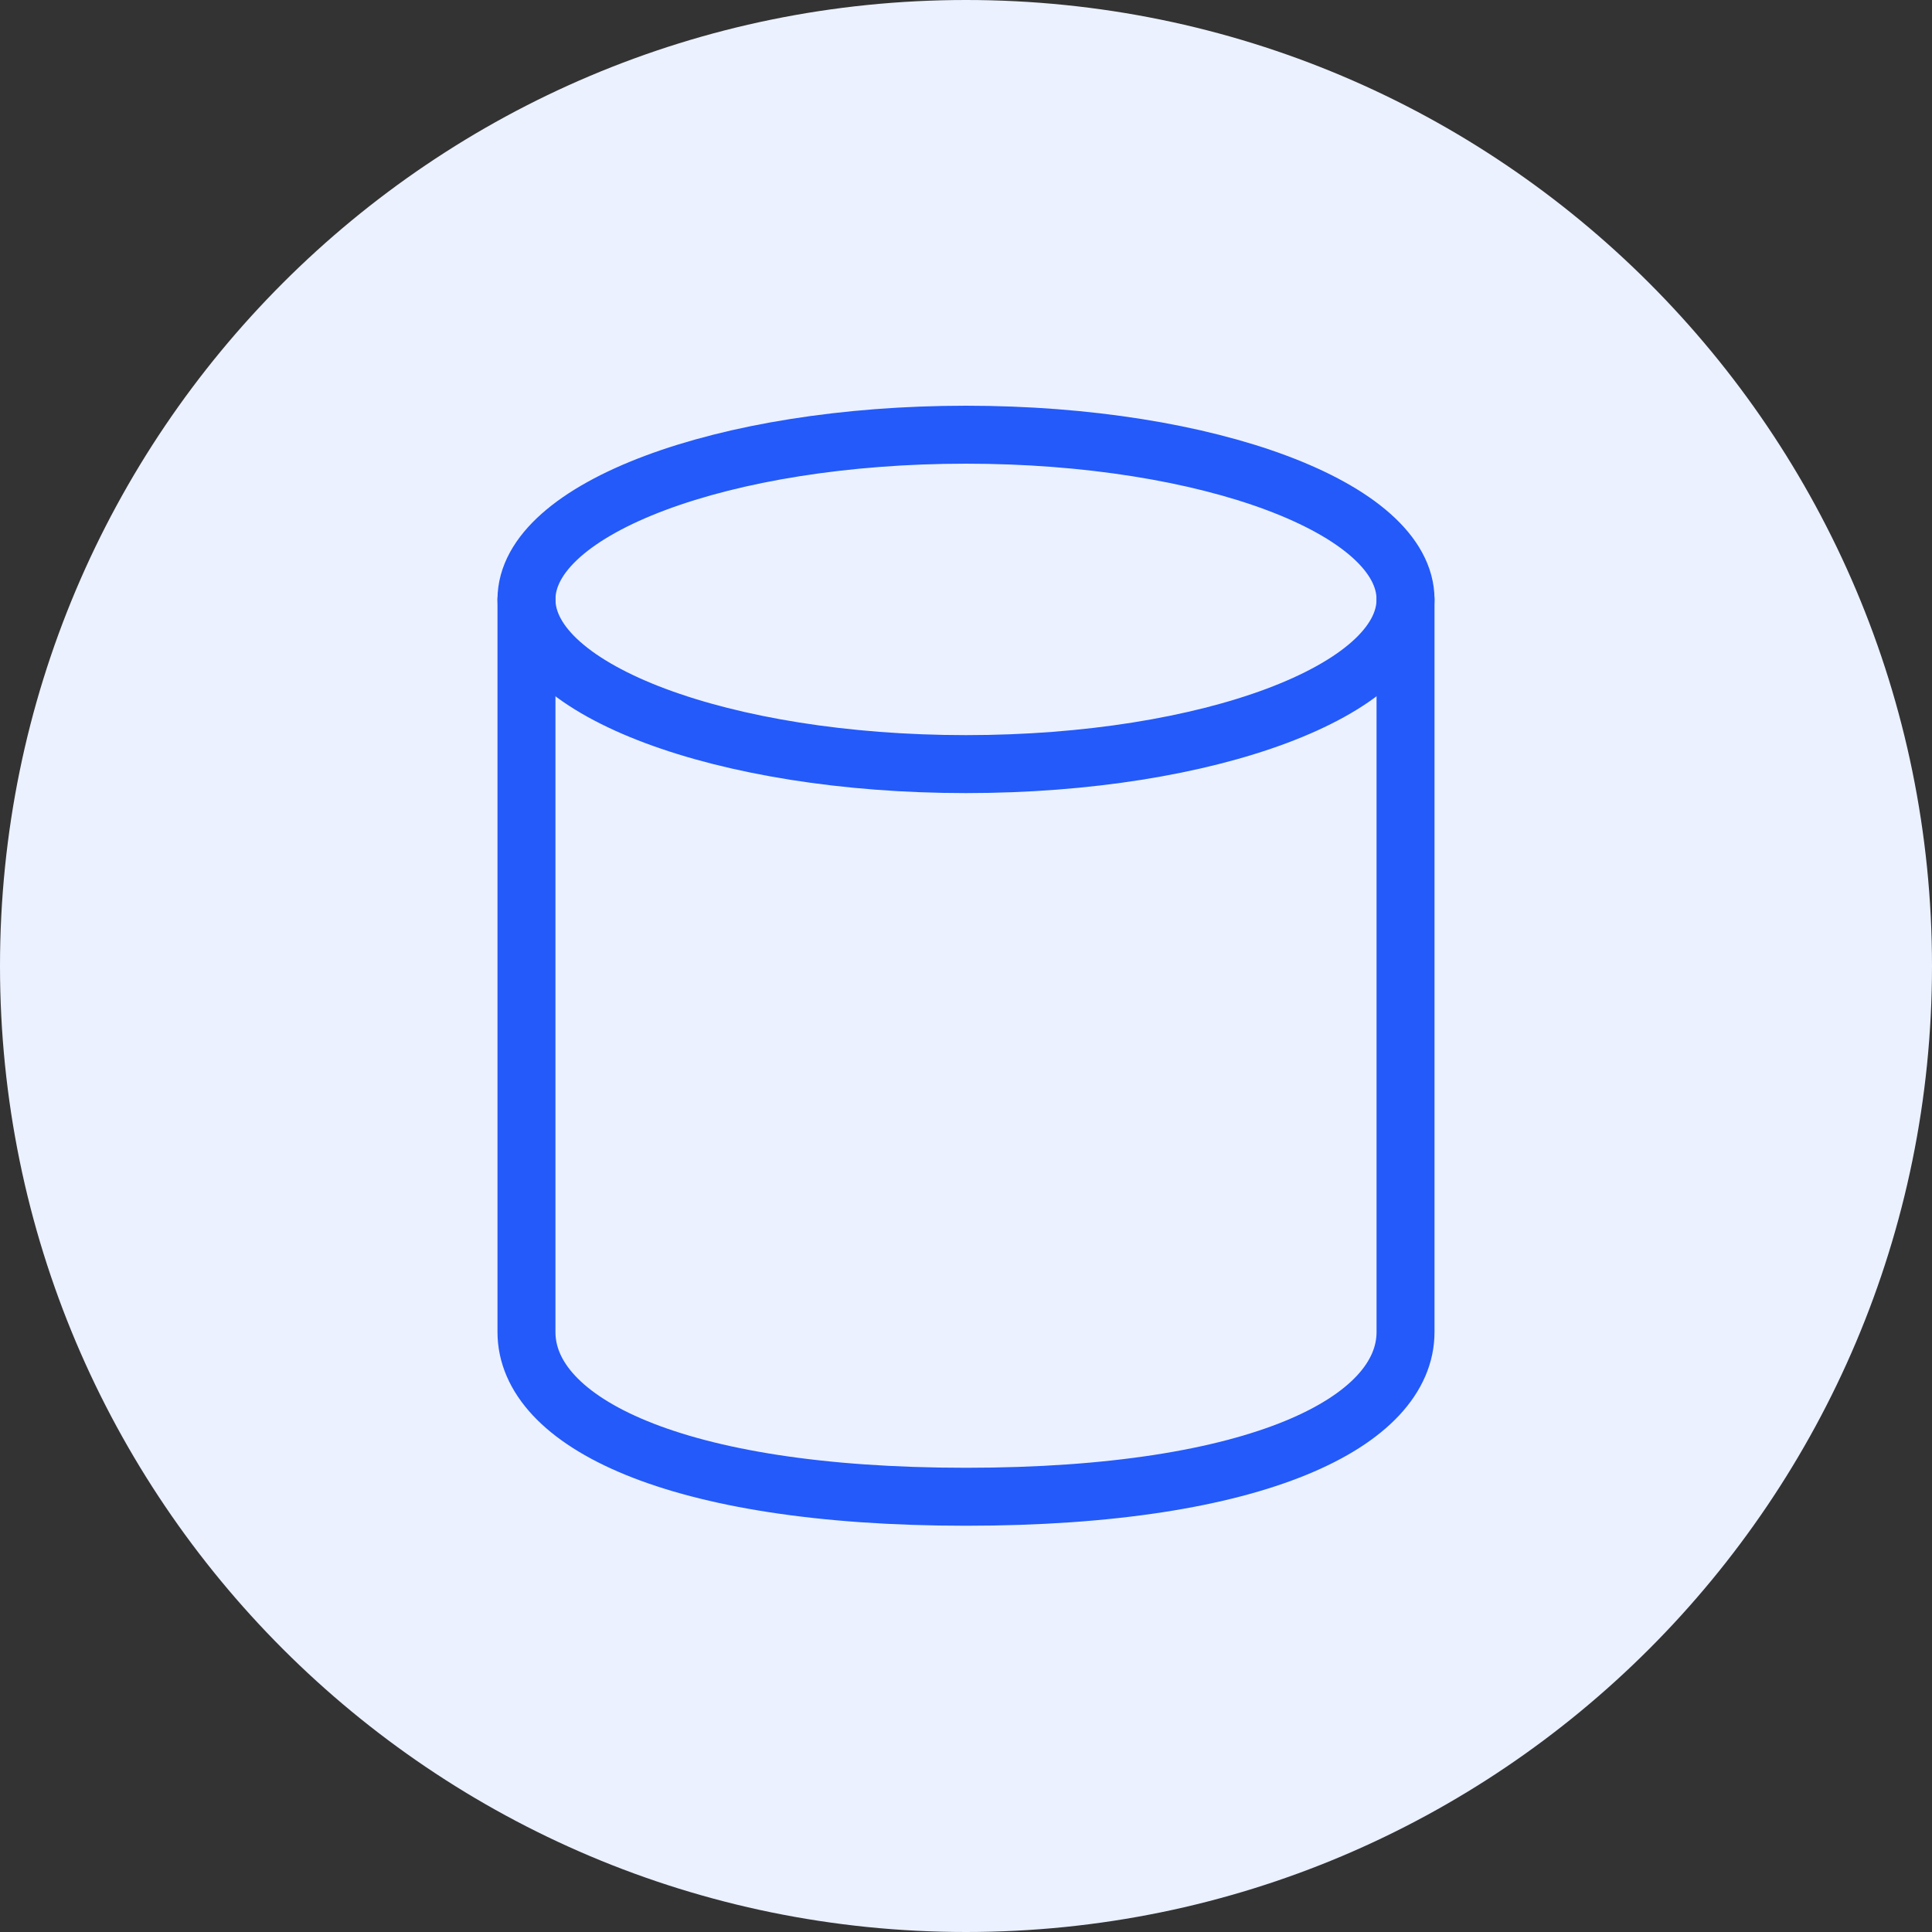
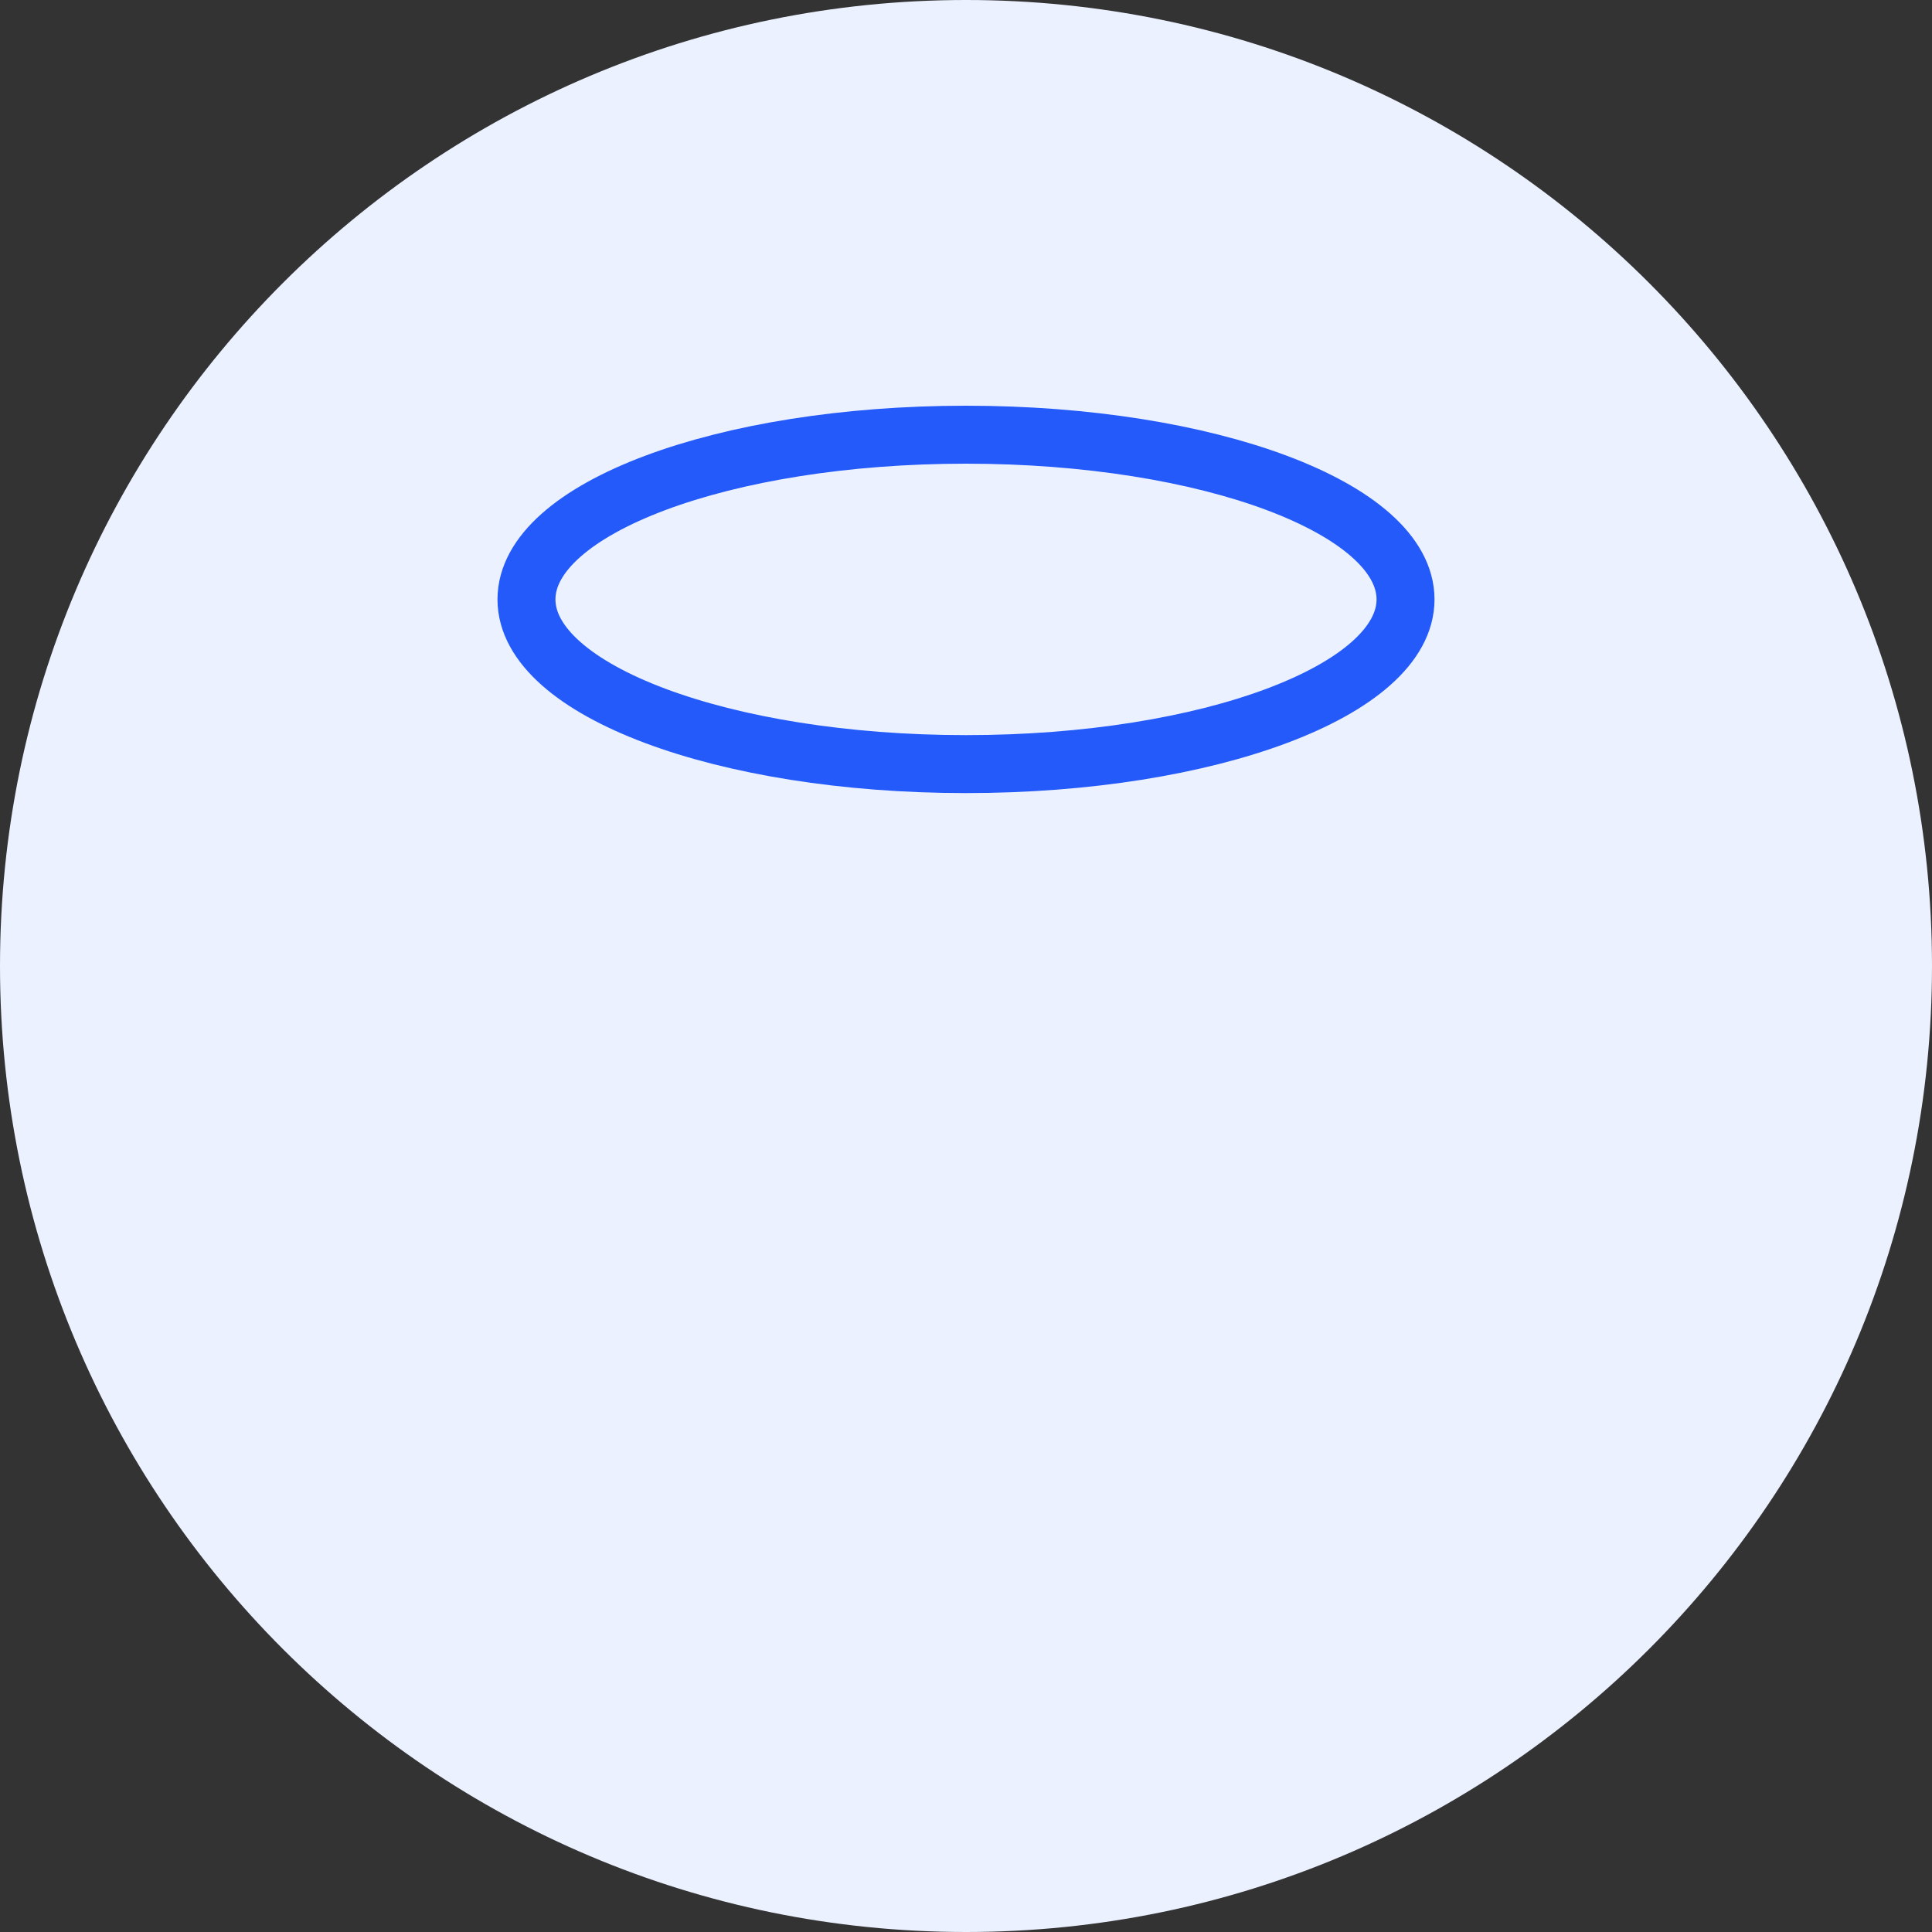
<svg xmlns="http://www.w3.org/2000/svg" width="60" height="60" viewBox="0 0 60 60" fill="none">
  <rect x="0" y="0" width="60" height="60" fill="#333333" stroke="none" />
  <path d="M30 60C46.569 60 60 46.569 60 30C60 13.431 46.569 0 30 0C13.431 0 0 13.431 0 30C0 46.569 13.431 60 30 60Z" fill="#EBF1FF" />
-   <path d="M43.65 18.613V41.368C43.65 44.143 39.105 46.483 30 46.483C20.895 46.483 16.35 44.143 16.35 41.368V18.613" stroke="#235AF9" stroke-width="1.8" stroke-linecap="round" stroke-linejoin="round" />
  <path d="M30 23.73C37.539 23.73 43.65 21.44 43.65 18.615C43.65 15.79 37.539 13.5 30 13.5C22.461 13.5 16.35 15.79 16.35 18.615C16.35 21.44 22.461 23.73 30 23.73Z" stroke="#235AF9" stroke-width="1.8" stroke-linecap="round" stroke-linejoin="round" />
</svg>